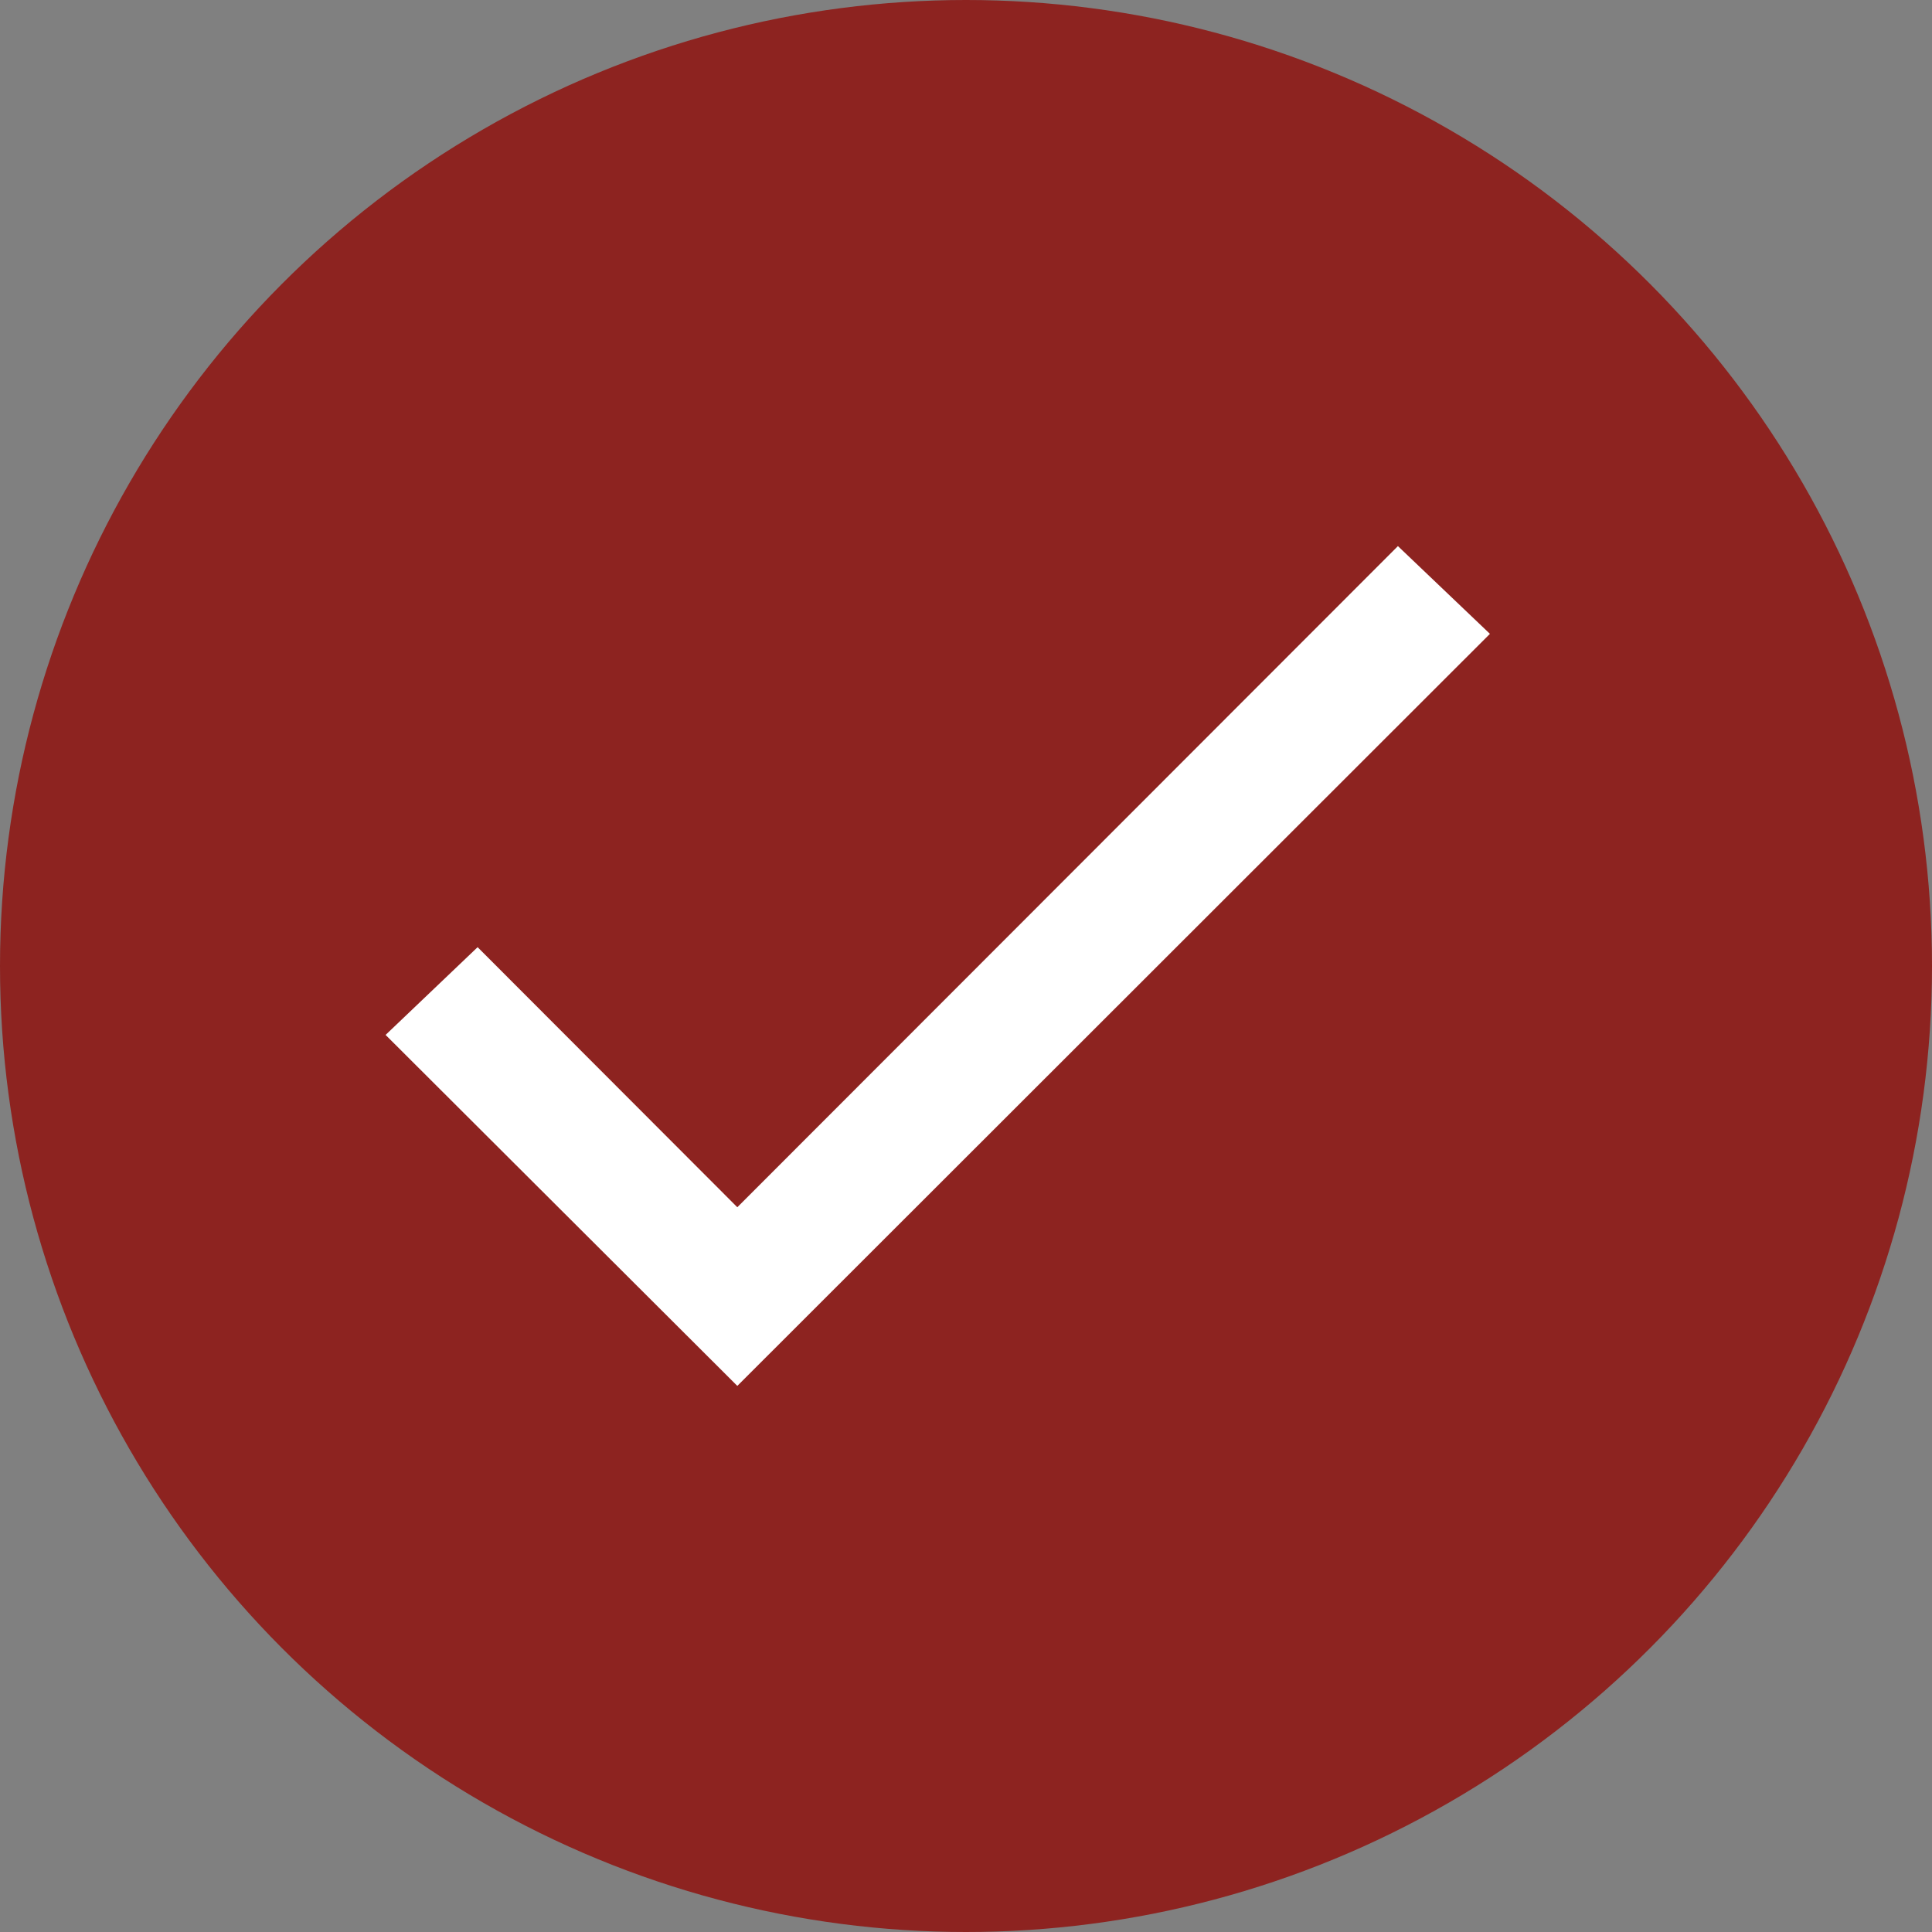
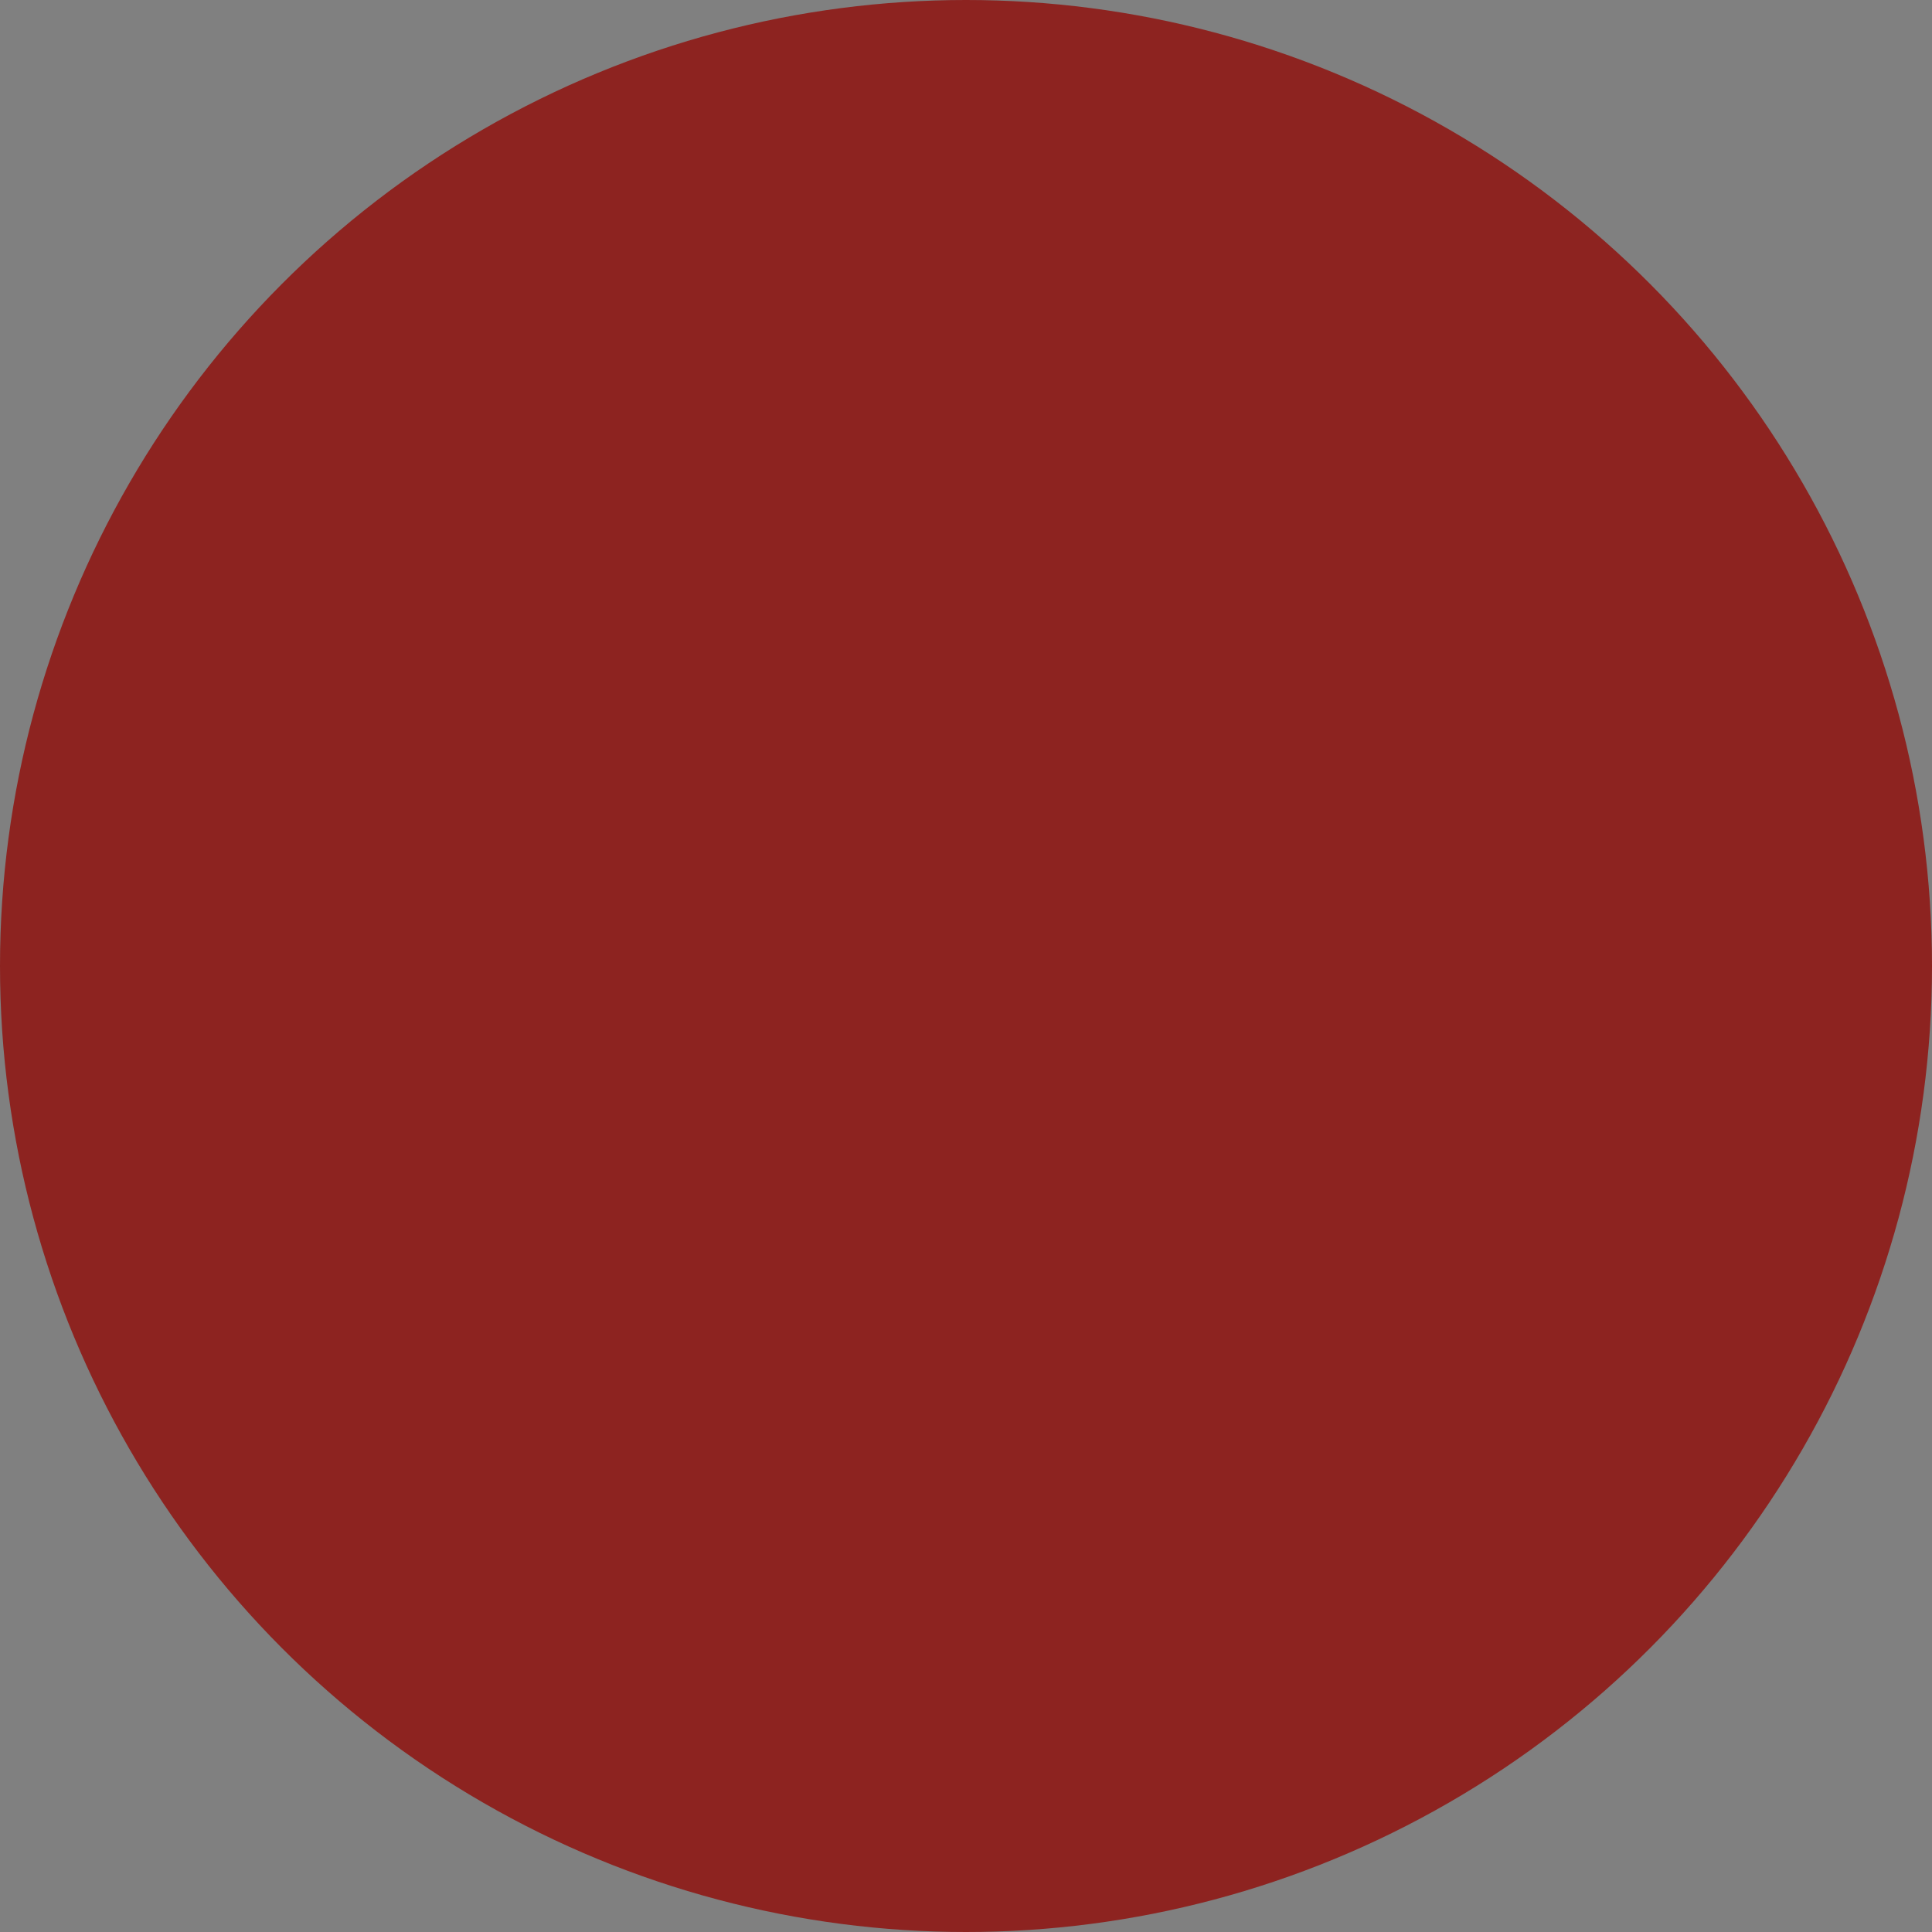
<svg xmlns="http://www.w3.org/2000/svg" id="Layer_2" data-name="Layer 2" viewBox="0 0 312 312">
  <rect x="0" y="0" width="312" height="312" fill="#808080" stroke="none" />
  <defs>
    <style> .cls-1 { fill: #8d2320; } .cls-2 { fill: #fff; } </style>
  </defs>
  <g id="Layer_1-2" data-name="Layer 1">
    <circle id="Ellipse_39" data-name="Ellipse 39" class="cls-1" cx="156" cy="156" r="156" />
-     <path id="Icon_ionic-md-checkmark" data-name="Icon ionic-md-checkmark" class="cls-2" d="M119.07,194.96l-41.94-42-14.86,14.17,56.8,56.68,121.54-121.45-14.86-14.17-106.68,106.77Z" />
  </g>
</svg>